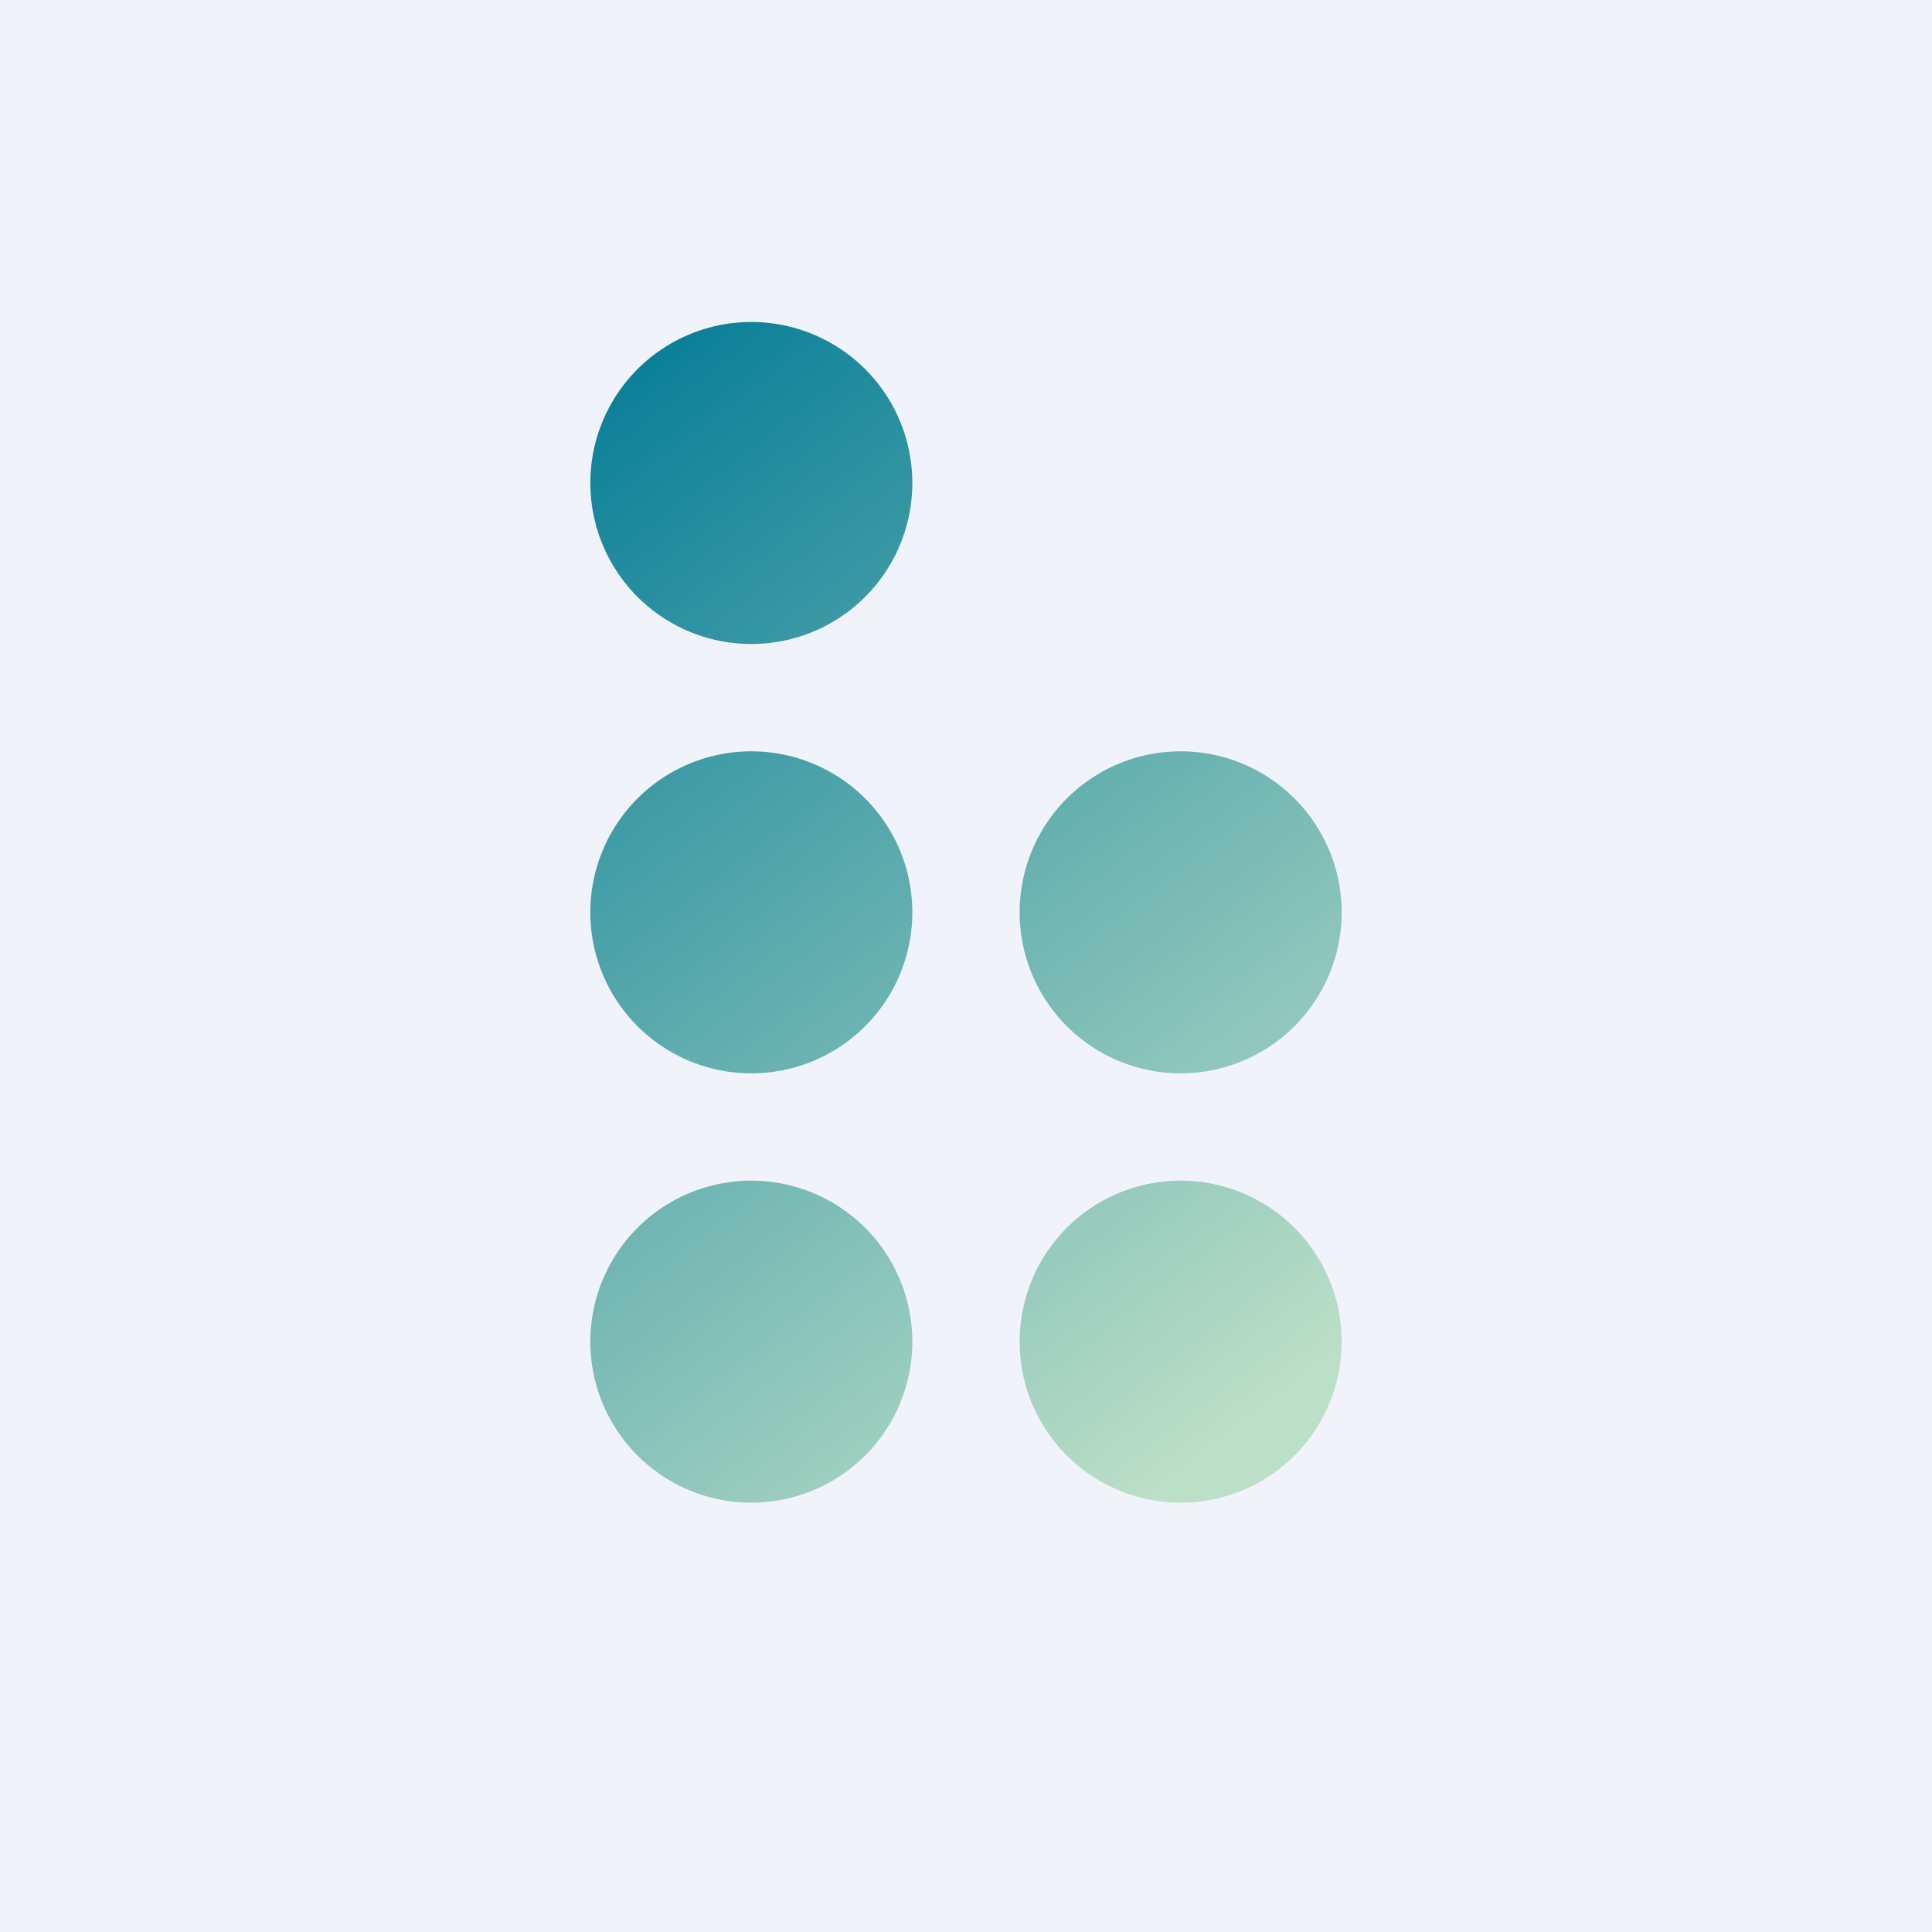
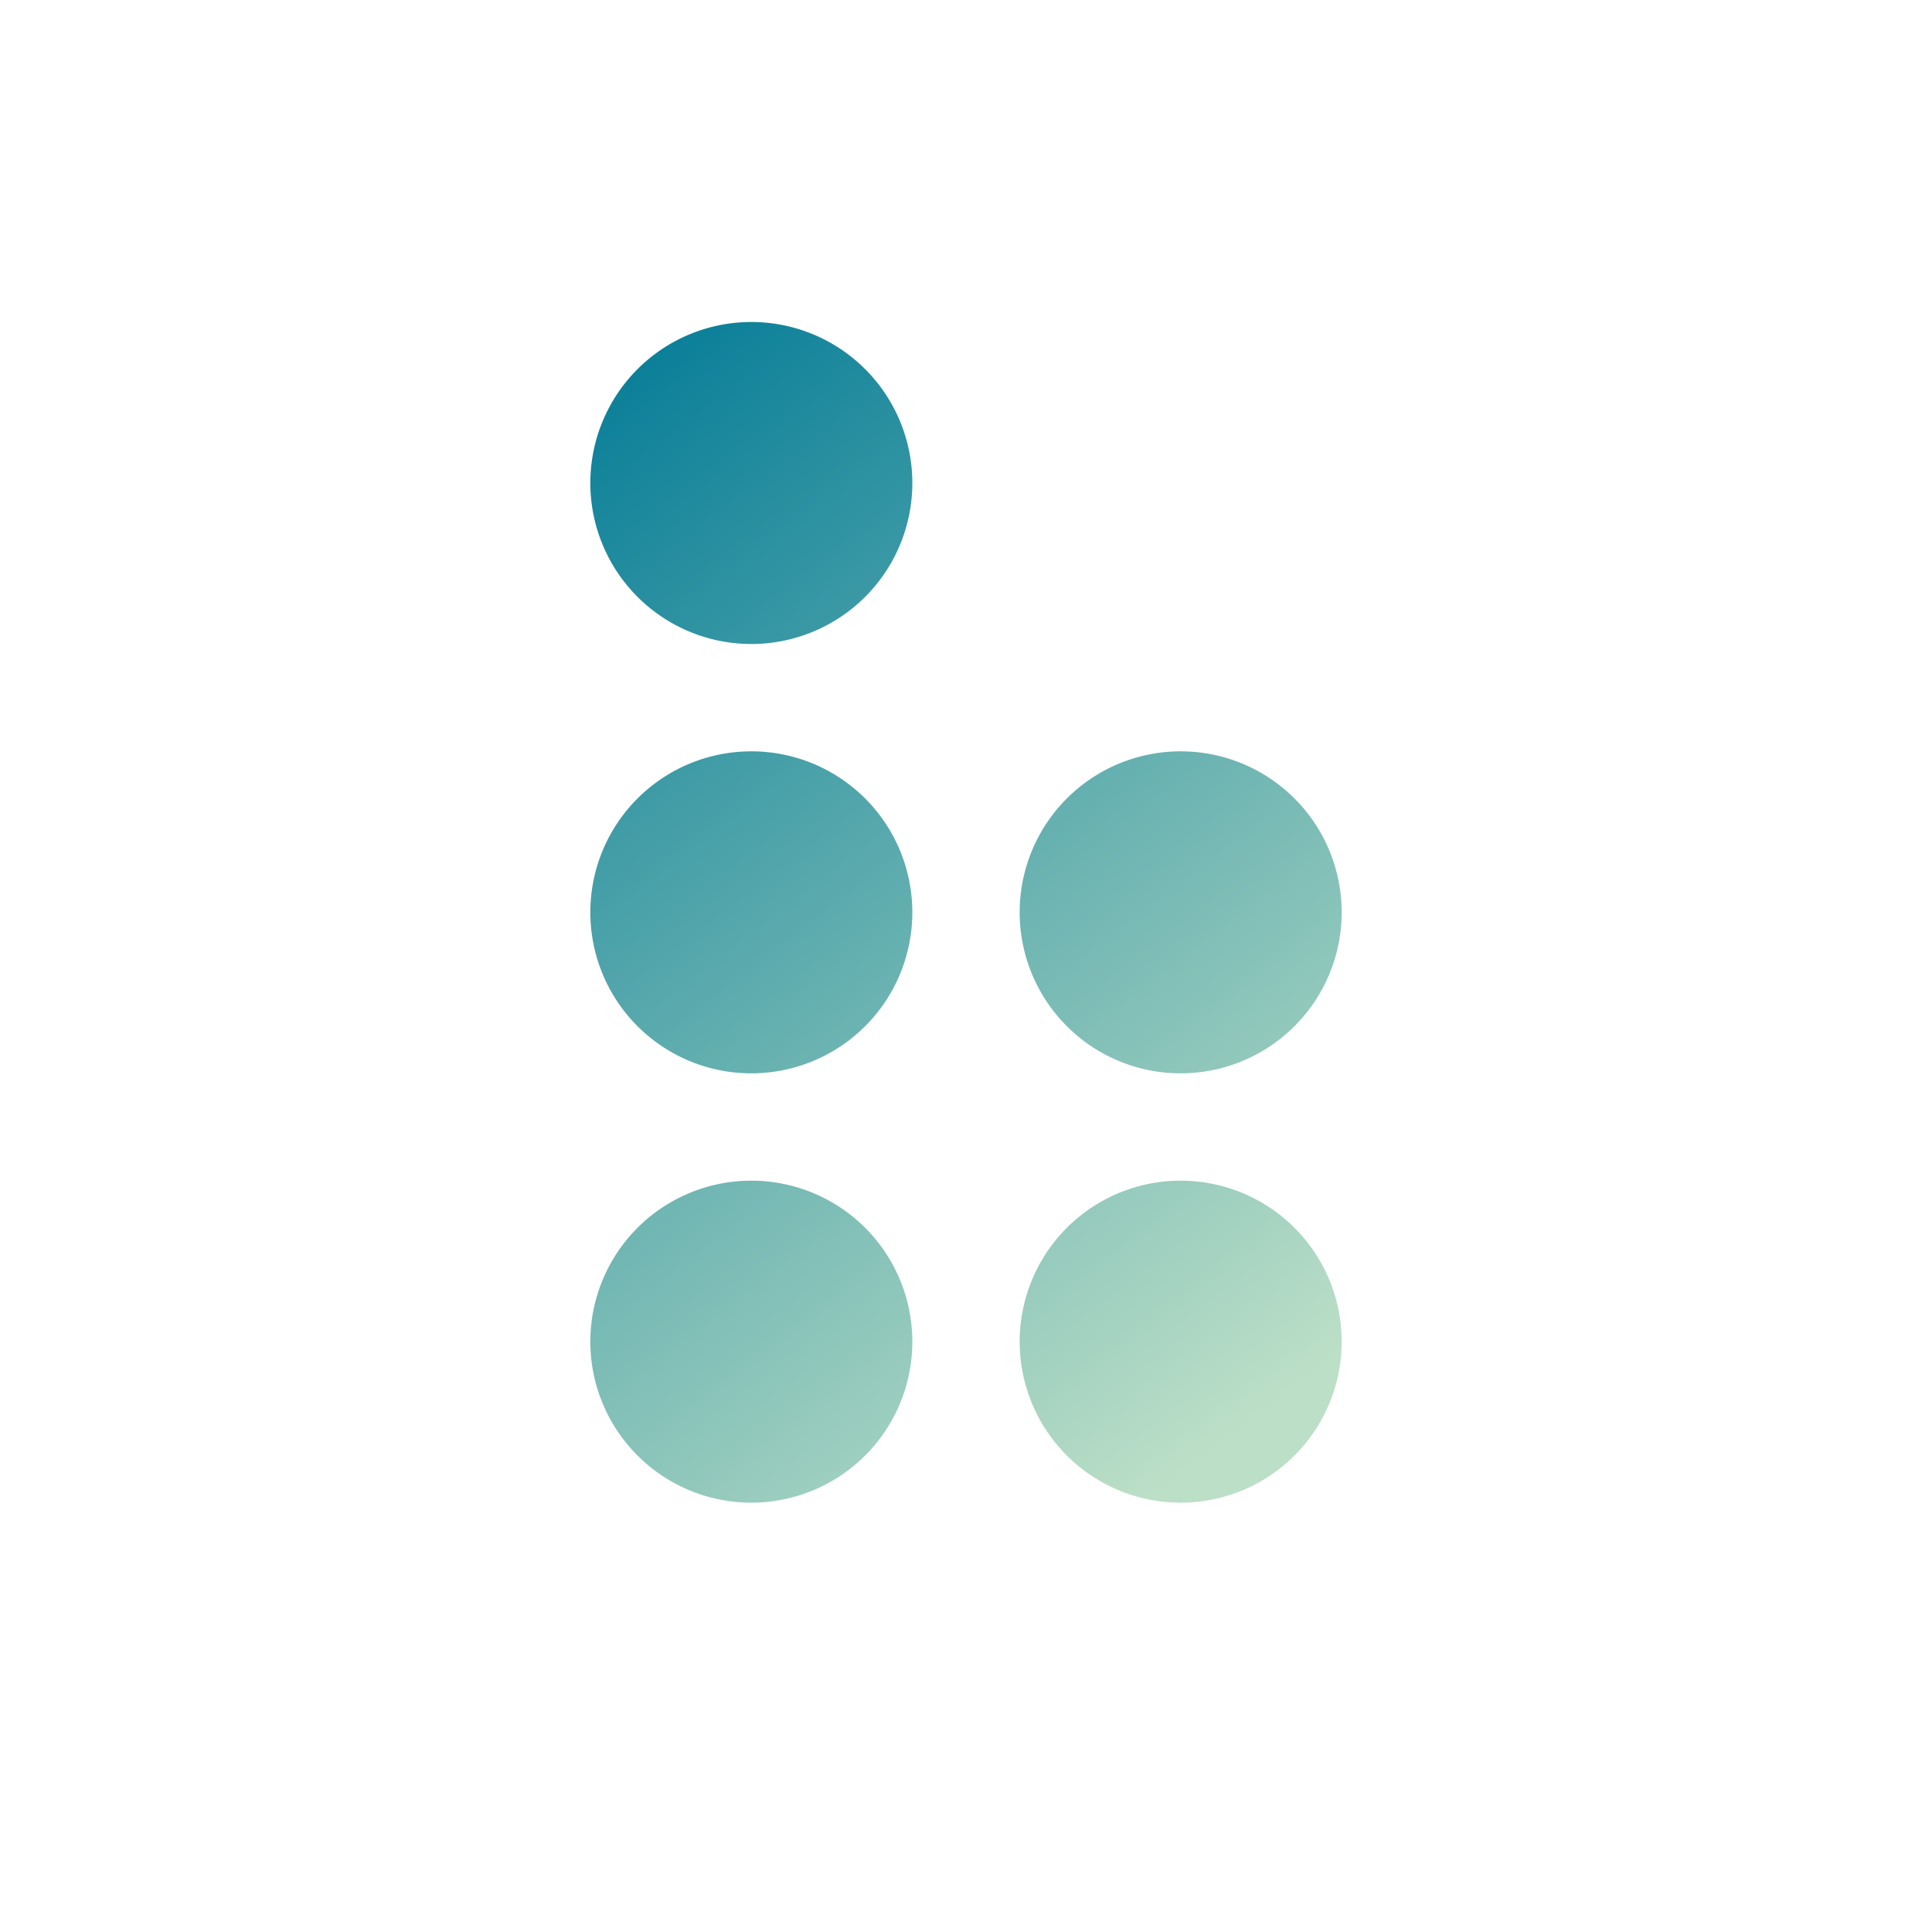
<svg xmlns="http://www.w3.org/2000/svg" width="18" height="18" viewBox="0 0 18 18">
-   <path fill="#F0F3FA" d="M0 0h18v18H0z" />
  <path d="M8.5 4.5a1.5 1.5 0 1 1-3 0 1.5 1.5 0 0 1 3 0Zm0 4a1.5 1.5 0 1 1-3 0 1.5 1.5 0 0 1 3 0ZM7 14a1.5 1.5 0 1 0 0-3 1.5 1.5 0 0 0 0 3Zm5.5-5.5a1.5 1.5 0 1 1-3 0 1.5 1.5 0 0 1 3 0ZM11 14a1.5 1.5 0 1 0 0-3 1.5 1.5 0 0 0 0 3Z" fill="url(#a)" />
  <defs>
    <linearGradient id="a" x1="4.33" y1="4.68" x2="11.19" y2="13.6" gradientUnits="userSpaceOnUse">
      <stop stop-color="#0C8099" />
      <stop offset=".18" stop-color="#2C91A1" />
      <stop offset="1" stop-color="#BCDFC7" />
    </linearGradient>
  </defs>
</svg>